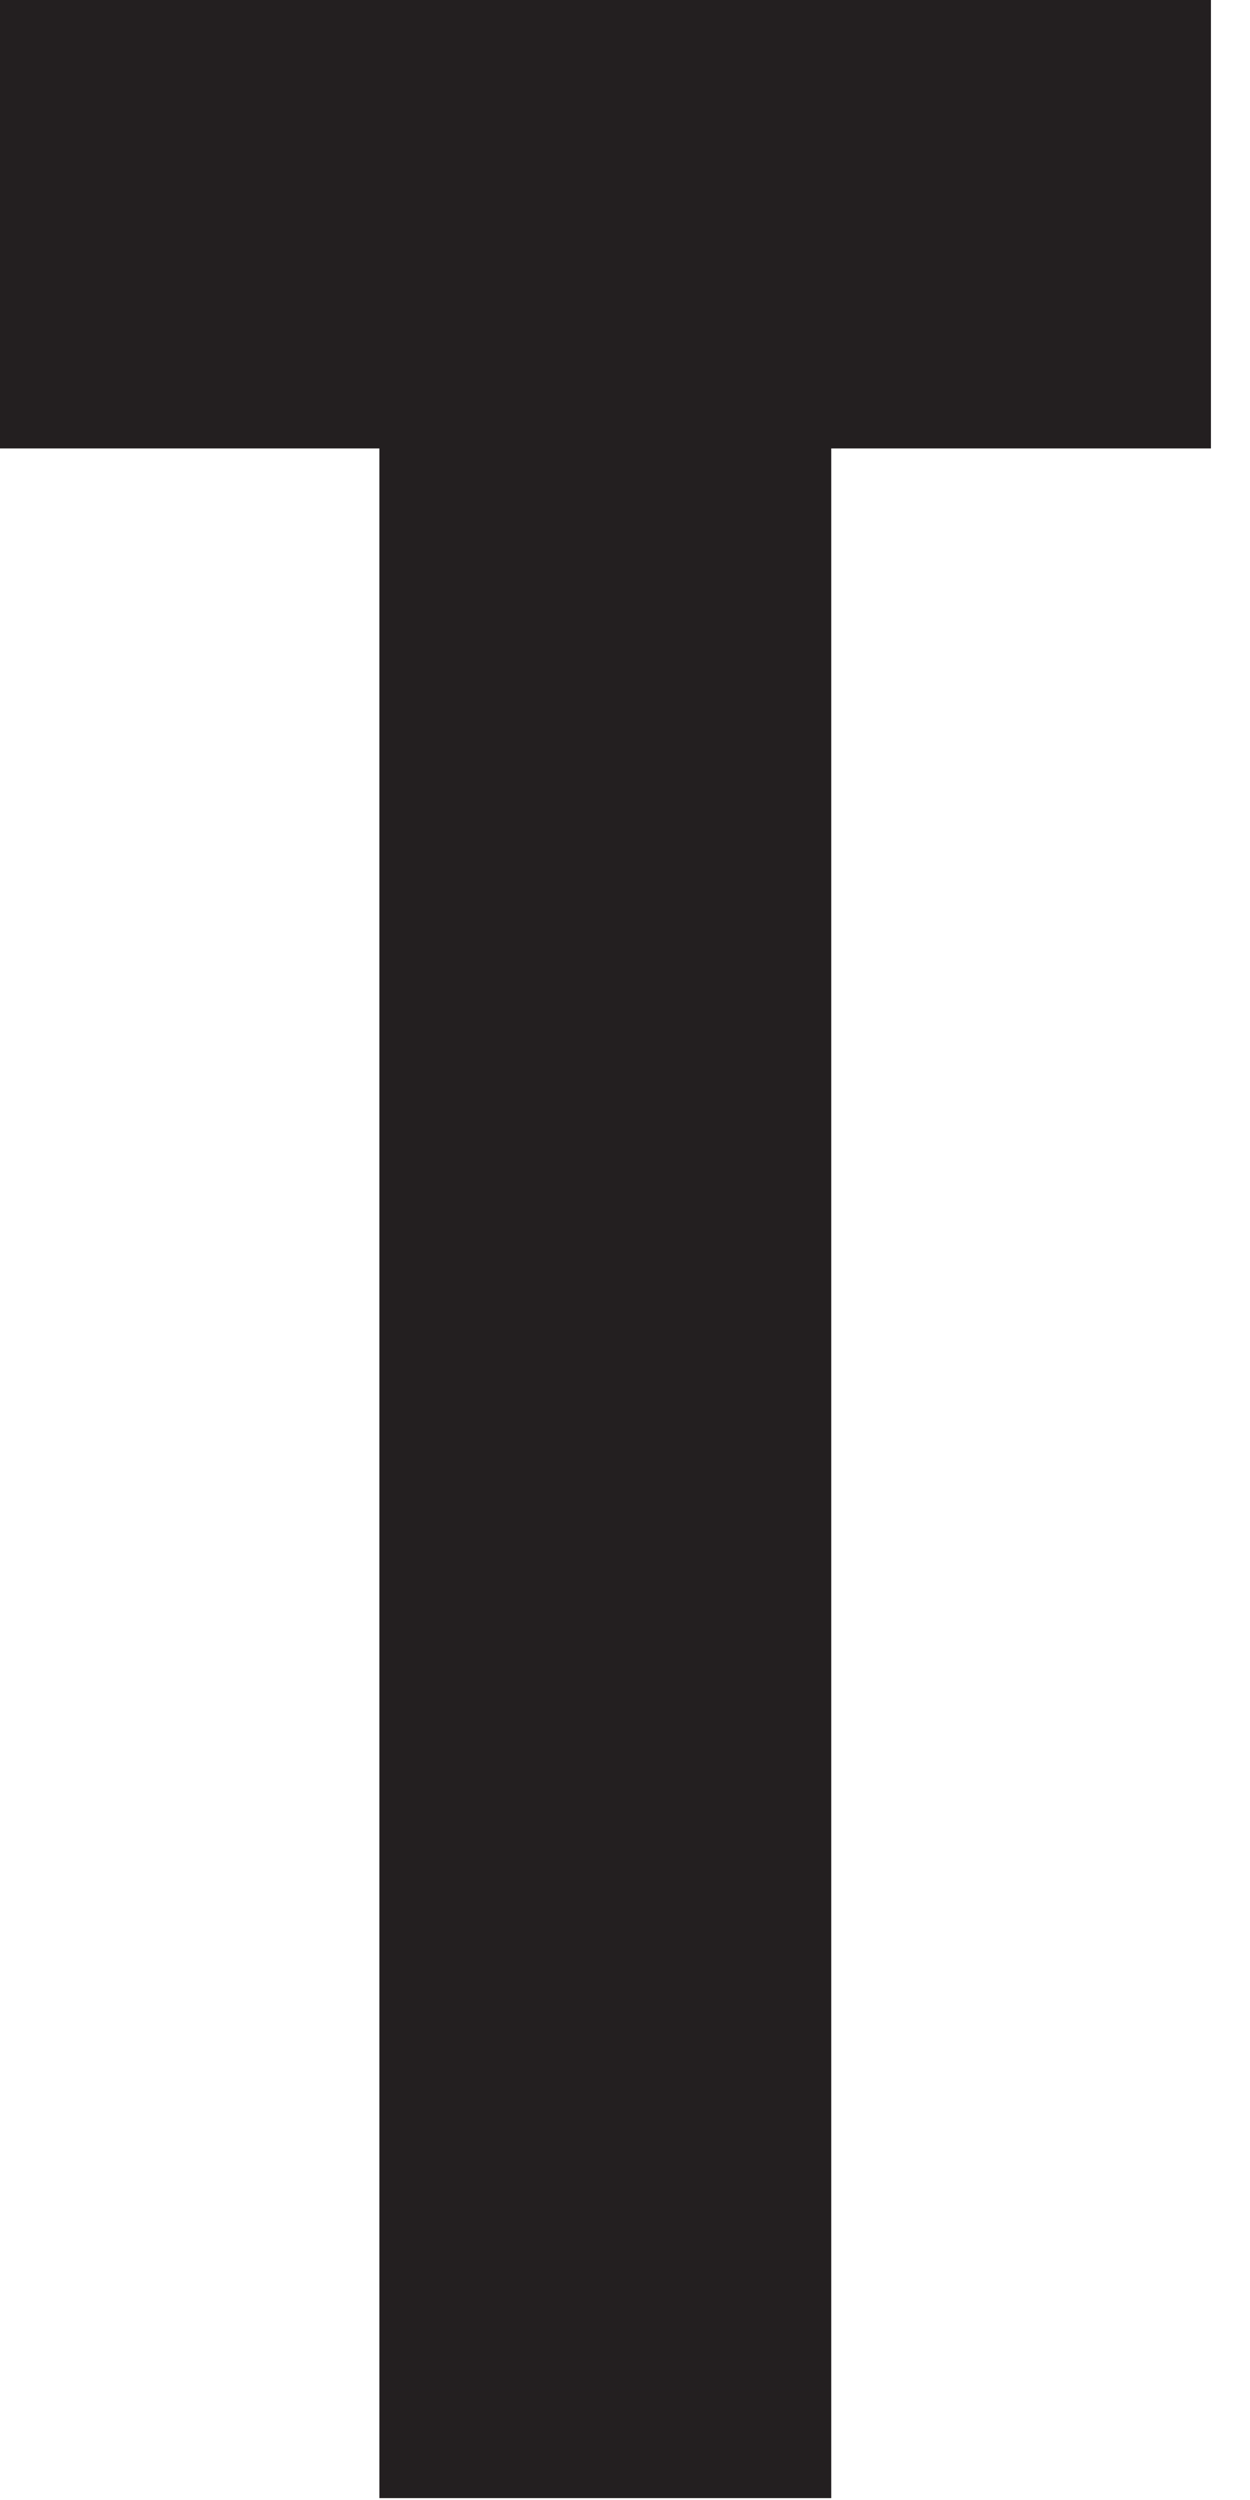
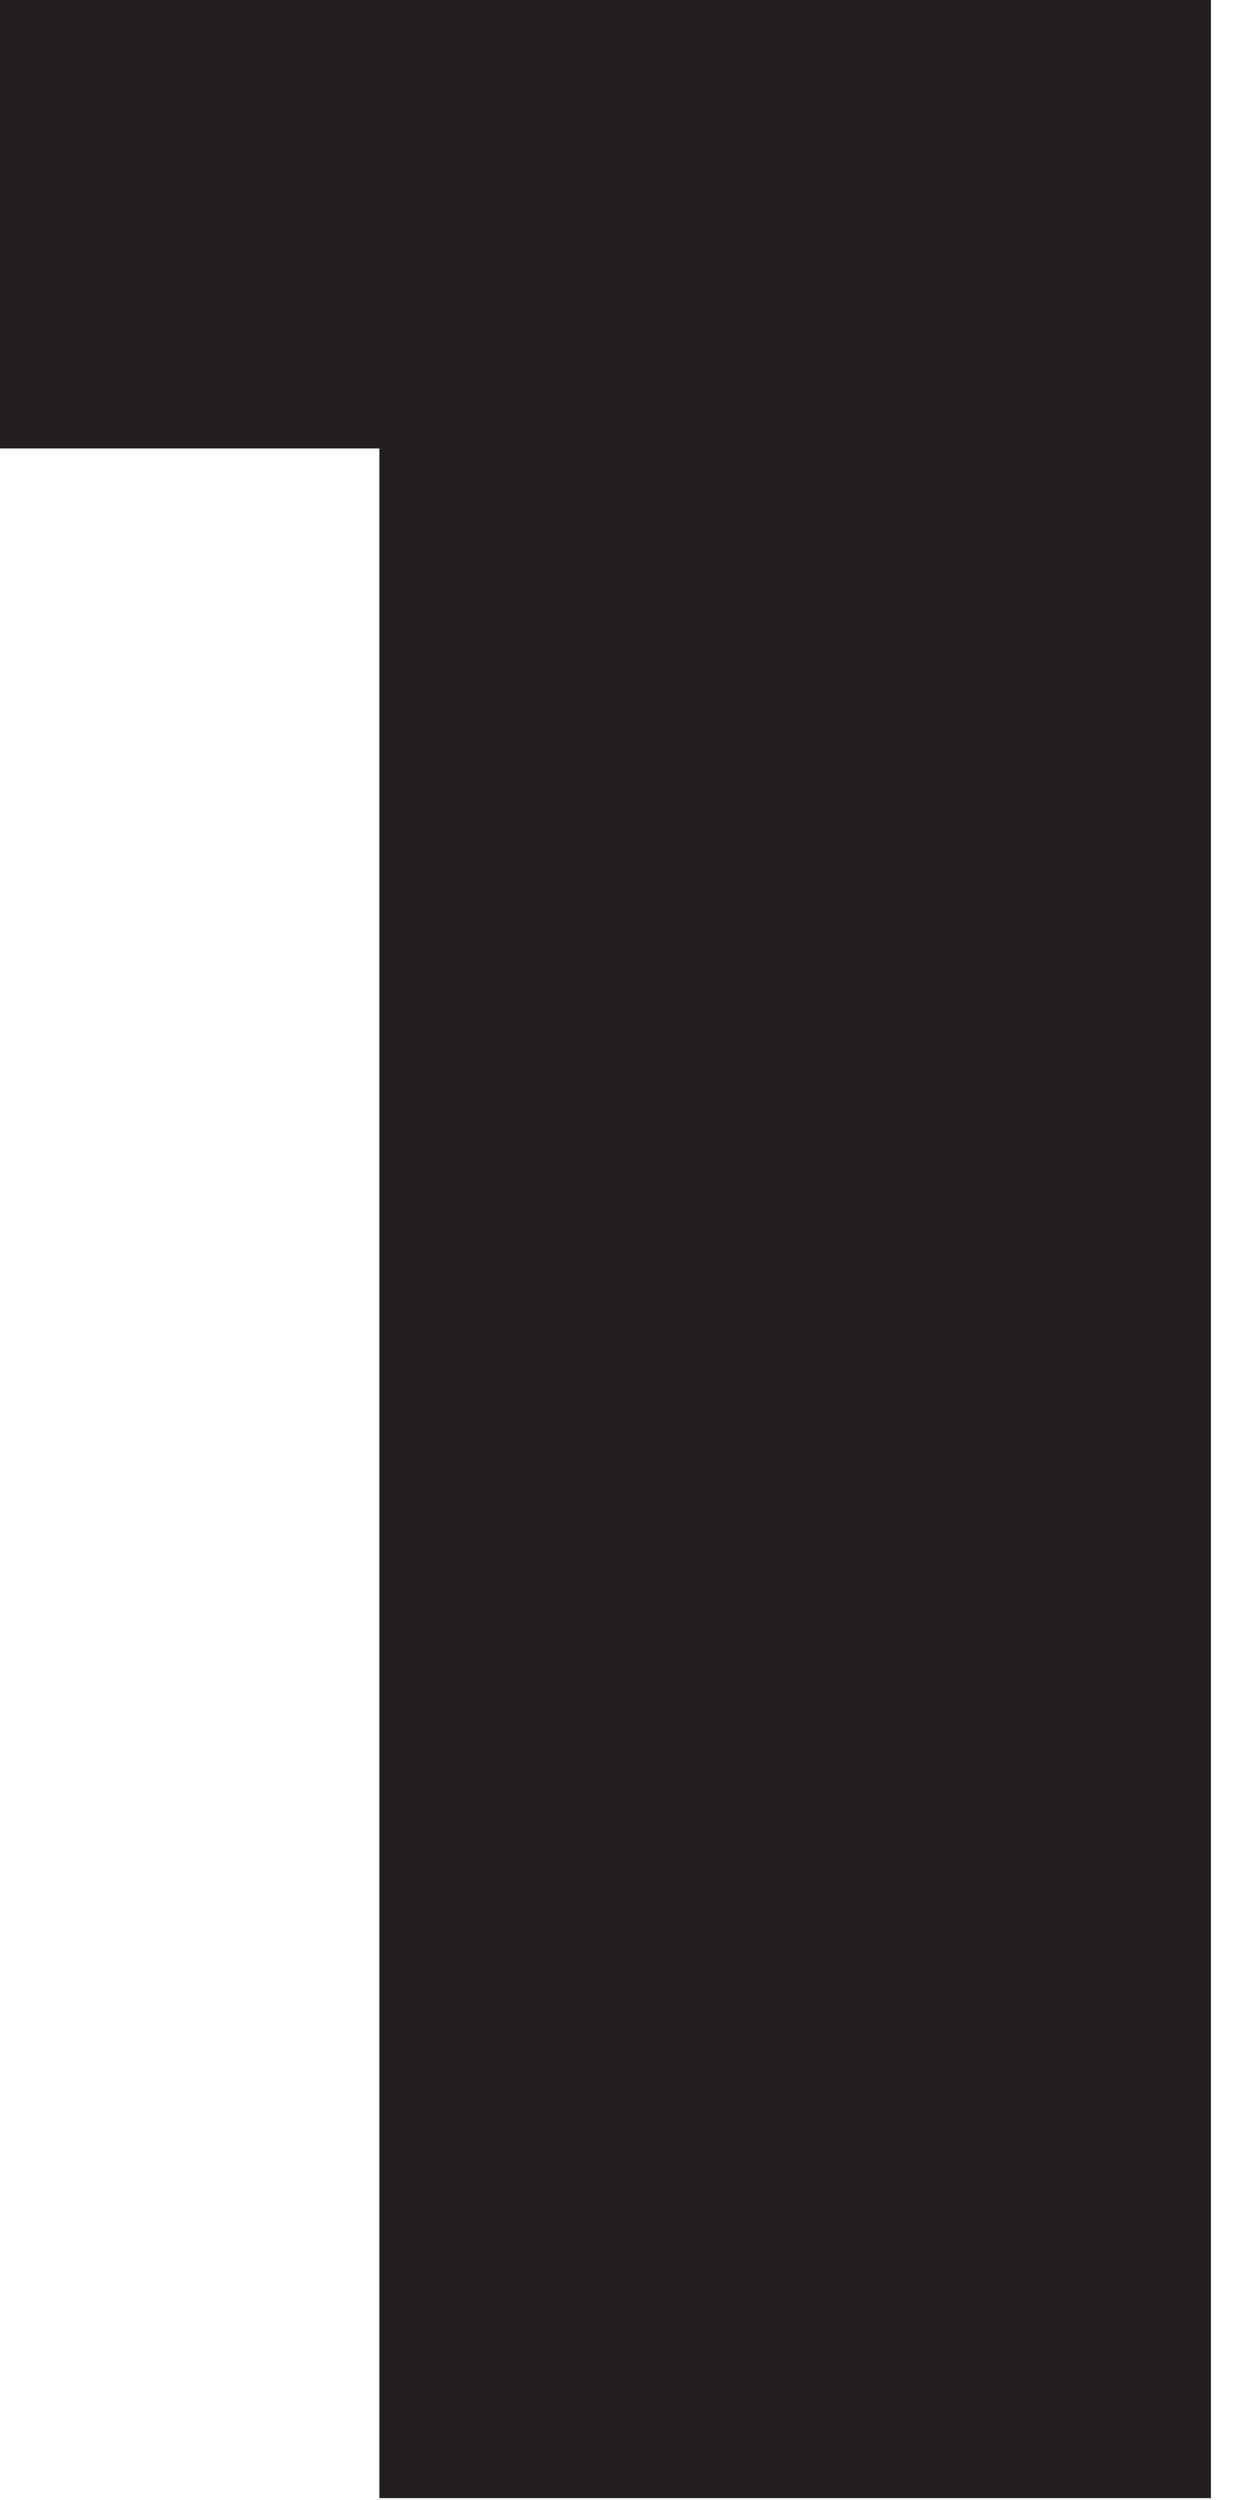
<svg xmlns="http://www.w3.org/2000/svg" fill="none" height="100%" overflow="visible" preserveAspectRatio="none" style="display: block;" viewBox="0 0 4 8" width="100%">
-   <path d="M1.214 1.435H0V0H3.875V1.435H2.66V7.994H1.214V1.435Z" fill="#231F20" id="Path 413" />
+   <path d="M1.214 1.435H0V0H3.875V1.435V7.994H1.214V1.435Z" fill="#231F20" id="Path 413" />
</svg>